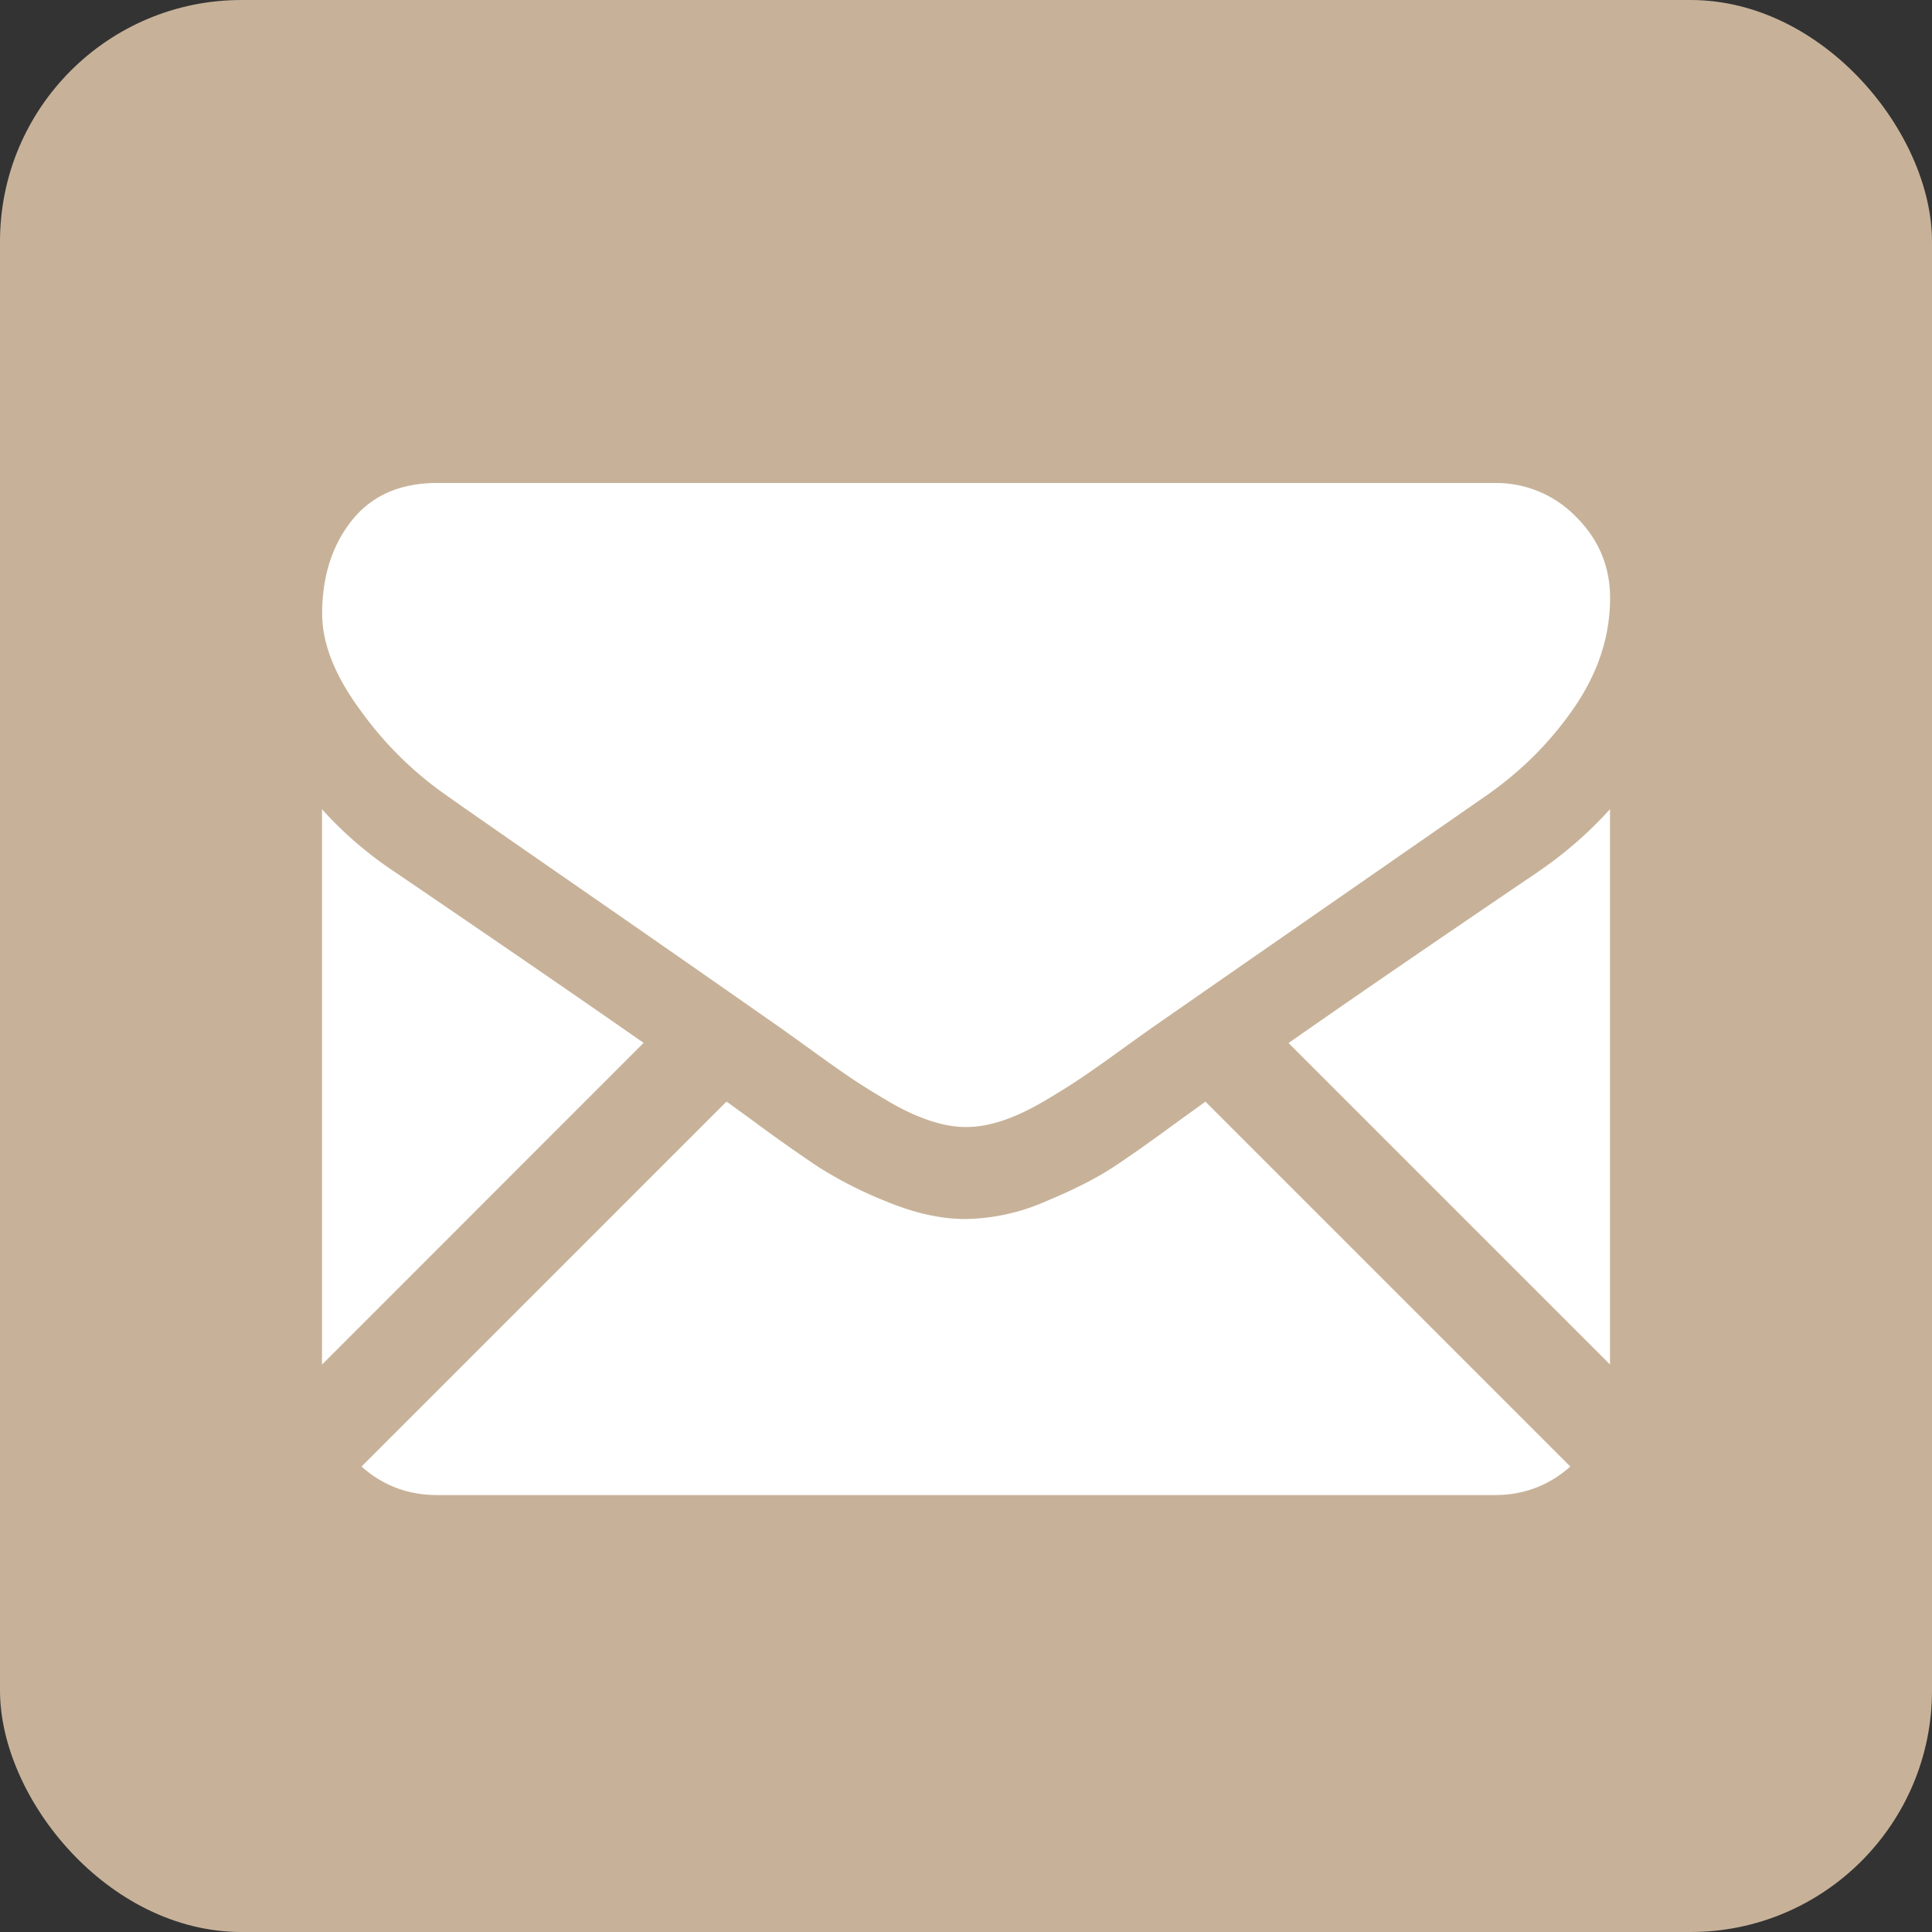
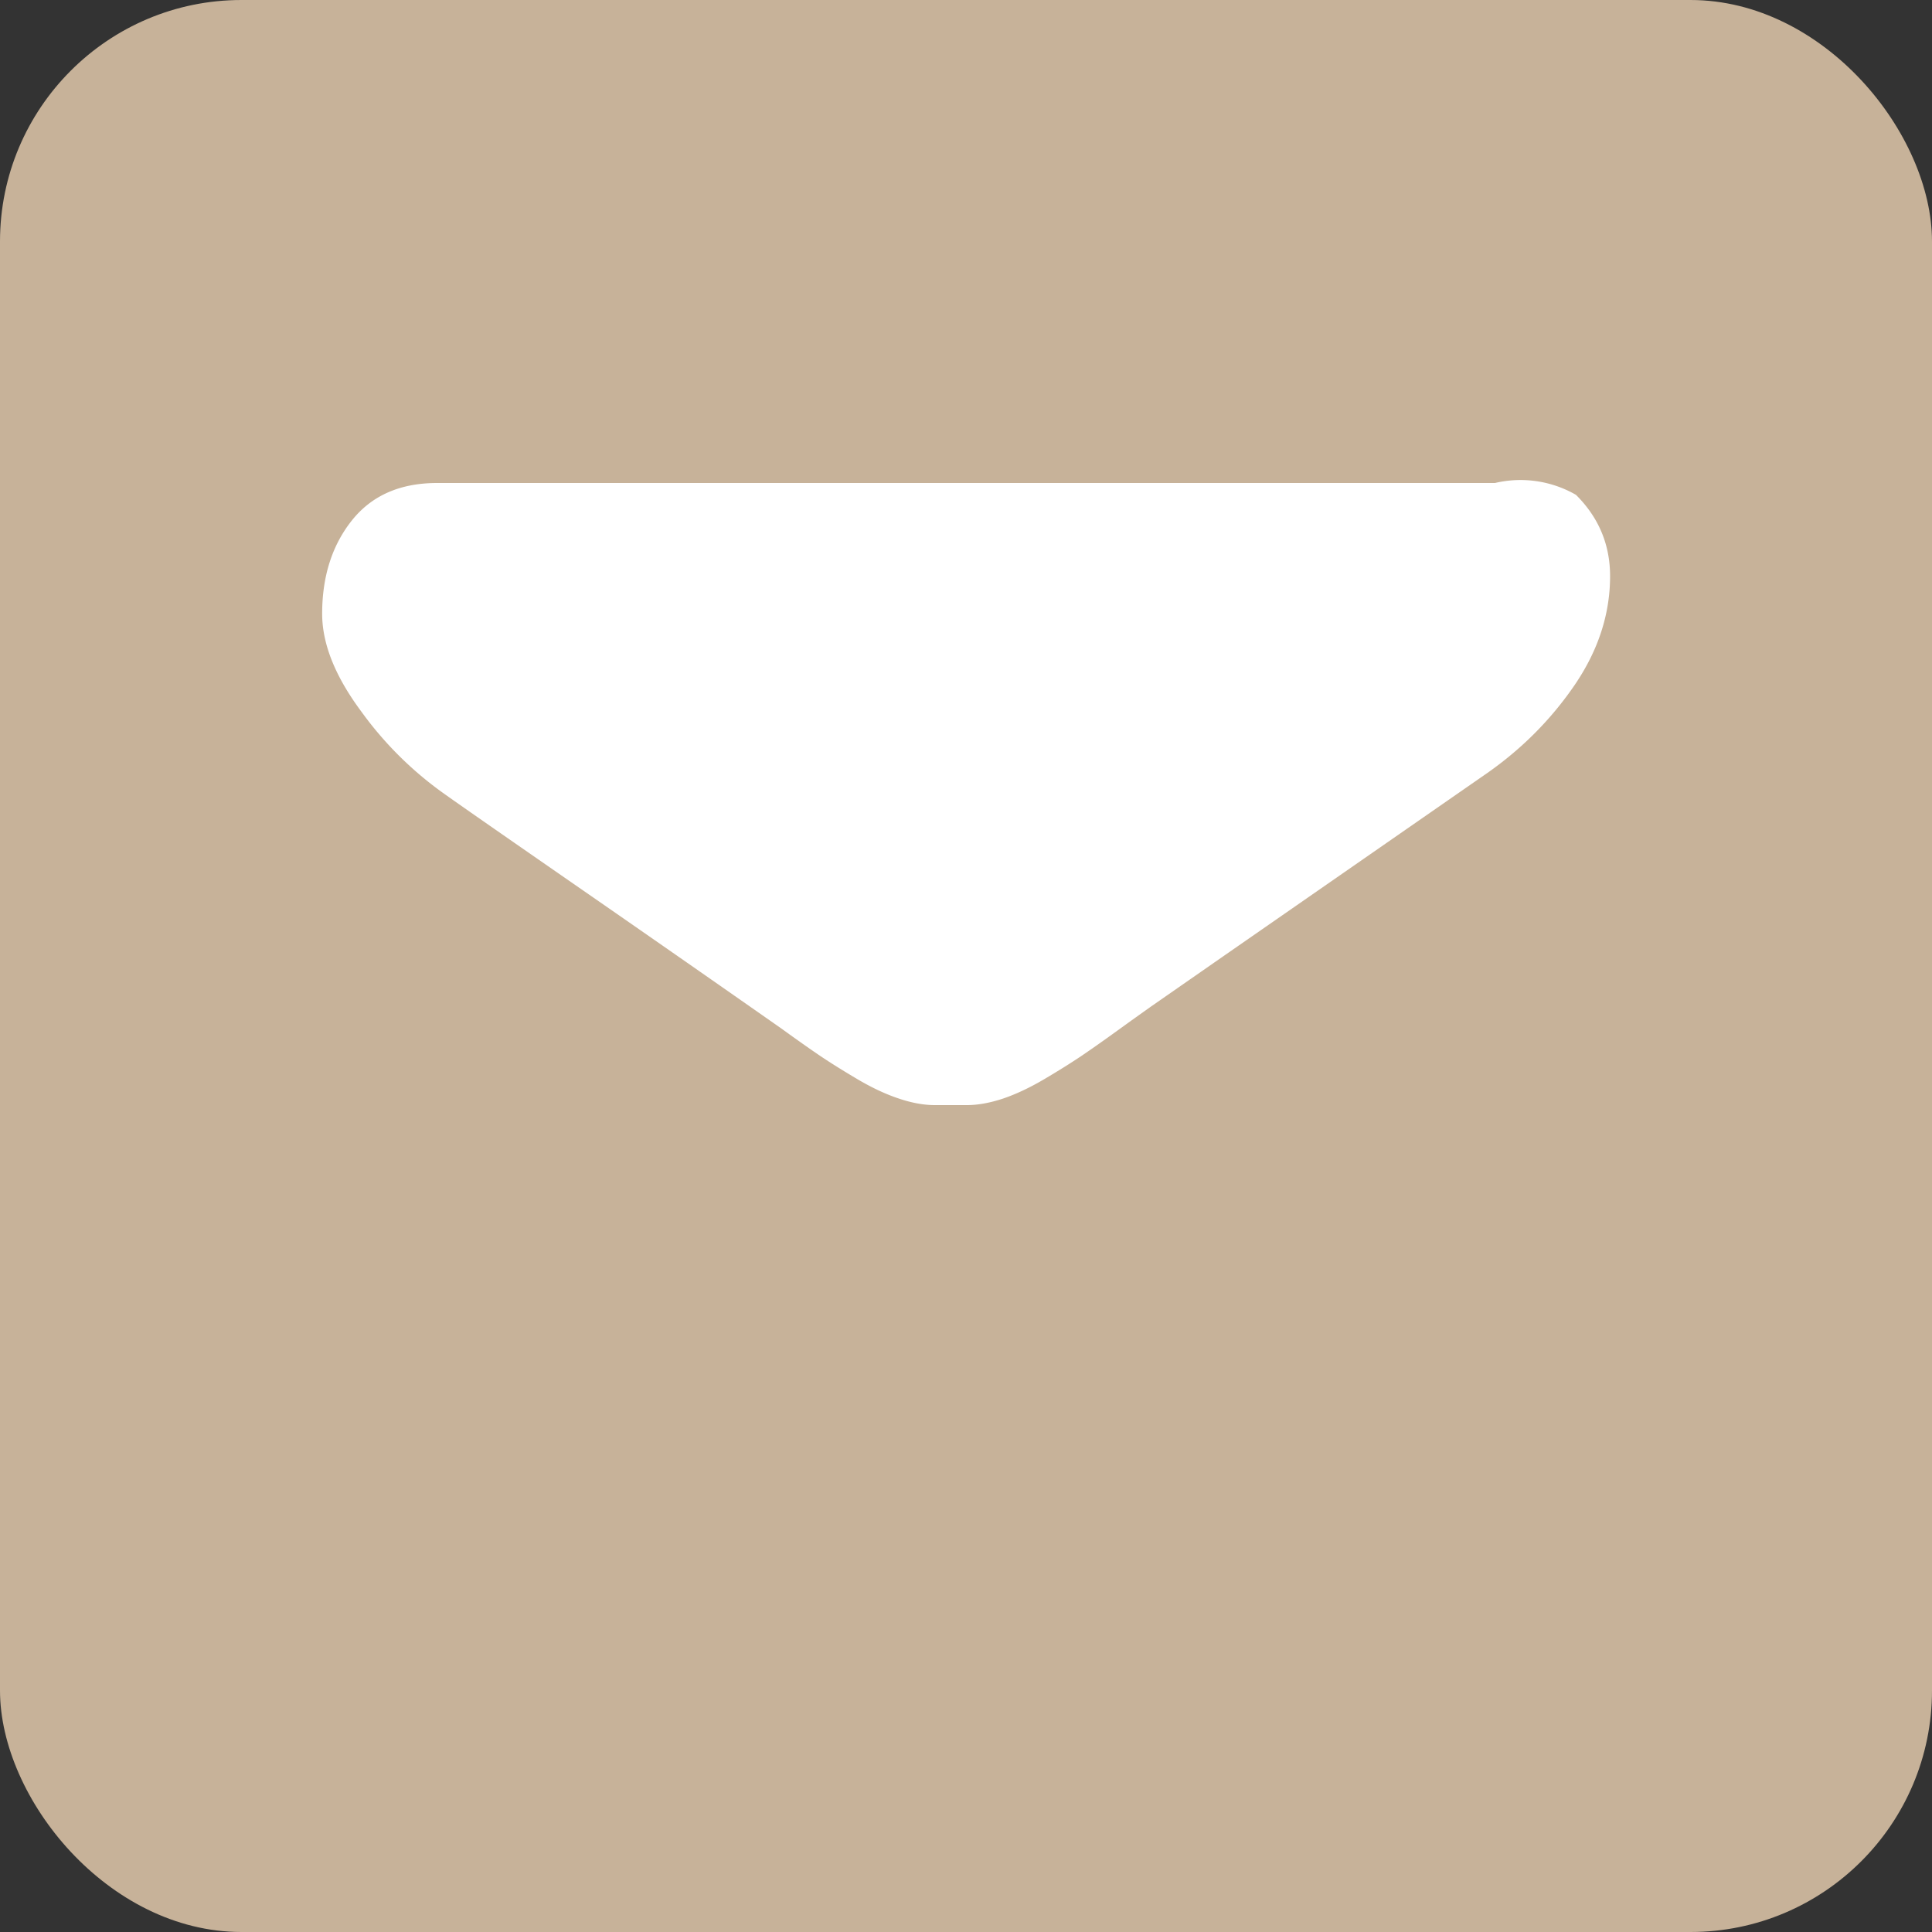
<svg xmlns="http://www.w3.org/2000/svg" width="24" height="24" viewBox="0 0 24 24" fill="none">
  <rect x="0" y="0" width="24" height="24" fill="#333333" stroke="none" />
  <rect width="24" height="24" rx="3" fill="#C7B299" />
-   <path d="M18.571 18.572c.36 0 .672-.12.936-.354l-4.533-4.533-.313.226c-.34.25-.615.445-.826.584-.212.14-.493.283-.844.429a2.572 2.572 0 0 1-.982.219H11.99c-.304 0-.63-.073-.982-.219a5.082 5.082 0 0 1-.844-.429 21.09 21.09 0 0 1-.826-.584l-.313-.227-4.534 4.534c.265.235.577.354.937.354H18.57zM4.902 10.83A4.73 4.73 0 0 1 4 10.053v6.898l3.995-3.996c-.799-.558-1.829-1.265-3.093-2.125zM19.107 10.83c-1.216.824-2.25 1.532-3.1 2.127L20 16.95v-6.898a4.929 4.929 0 0 1-.893.777z" fill="#fff" />
-   <path d="M18.571 6H5.43c-.459 0-.811.155-1.058.464-.247.31-.37.697-.37 1.16 0 .376.163.782.49 1.22a4.43 4.43 0 0 0 1.045 1.03c.202.144.812.568 1.83 1.273a596.316 596.316 0 0 1 2.34 1.63l.133.095.246.177c.193.14.354.253.482.34.128.086.283.183.464.29.182.107.353.187.514.24.16.054.31.081.446.081H12.01c.137 0 .286-.027.447-.08.16-.054.331-.134.513-.241.181-.107.336-.204.464-.29.128-.087.289-.2.482-.34a58.251 58.251 0 0 1 .38-.272l.903-.628 3.276-2.274c.434-.304.797-.67 1.089-1.098.291-.429.437-.878.437-1.348 0-.393-.142-.73-.424-1.01A1.381 1.381 0 0 0 18.571 6z" fill="#fff" />
+   <path d="M18.571 6H5.43c-.459 0-.811.155-1.058.464-.247.31-.37.697-.37 1.16 0 .376.163.782.49 1.22a4.43 4.43 0 0 0 1.045 1.03c.202.144.812.568 1.83 1.273a596.316 596.316 0 0 1 2.34 1.63c.193.14.354.253.482.34.128.086.283.183.464.29.182.107.353.187.514.24.16.054.31.081.446.081H12.01c.137 0 .286-.027.447-.08.16-.054.331-.134.513-.241.181-.107.336-.204.464-.29.128-.087.289-.2.482-.34a58.251 58.251 0 0 1 .38-.272l.903-.628 3.276-2.274c.434-.304.797-.67 1.089-1.098.291-.429.437-.878.437-1.348 0-.393-.142-.73-.424-1.01A1.381 1.381 0 0 0 18.571 6z" fill="#fff" />
</svg>